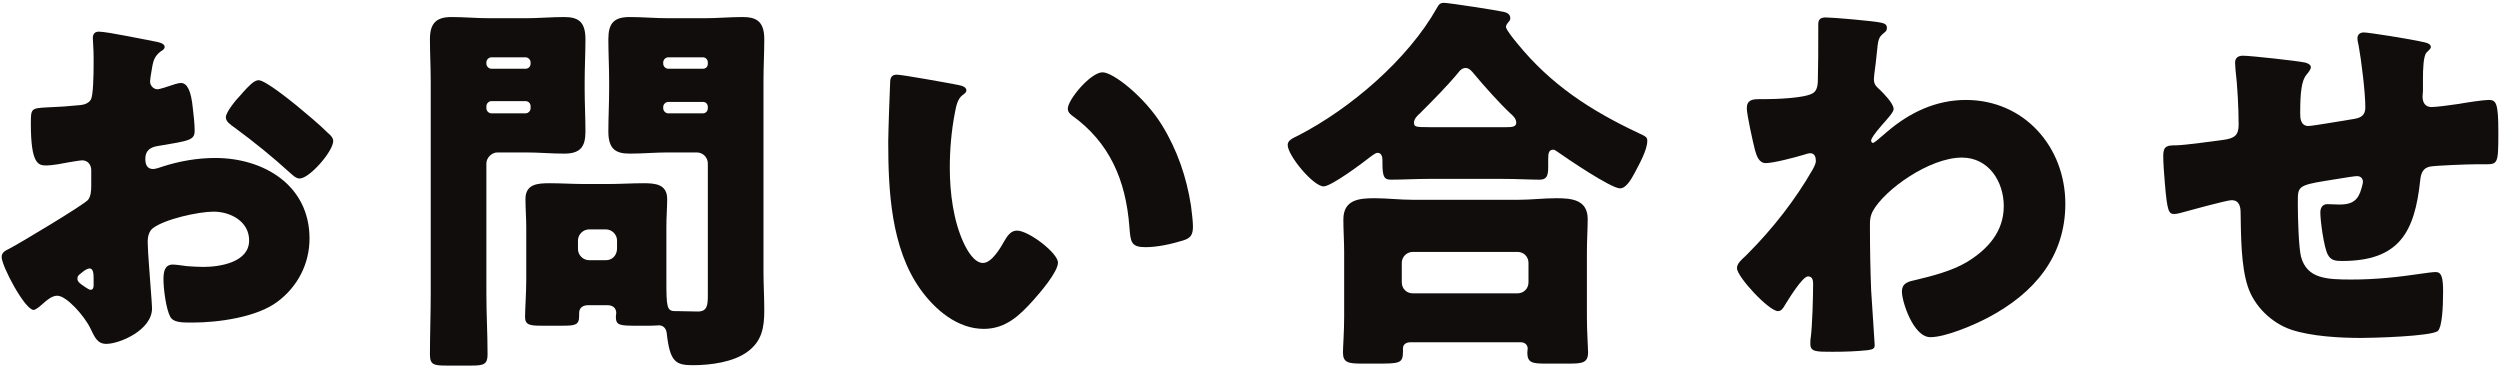
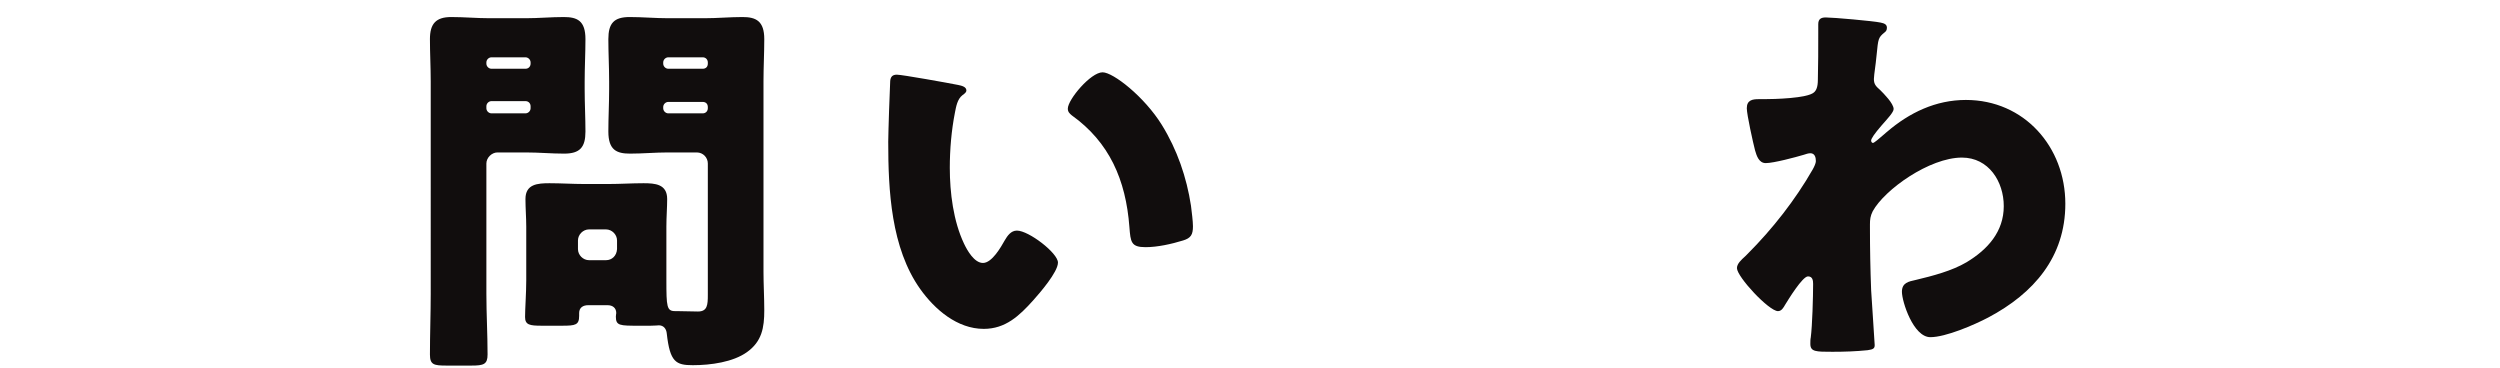
<svg xmlns="http://www.w3.org/2000/svg" version="1.1" id="レイヤー_1" x="0px" y="0px" viewBox="0 0 380 56" style="enable-background:new 0 0 380 56;" xml:space="preserve">
  <style type="text/css">
	.st0{fill:#110d0d;}
</style>
  <g>
-     <path class="st0" d="M23.11,46.87c0,3.3-4.92,5.399-6.96,5.399c-1.32,0-1.74-0.96-2.4-2.34c-0.96-1.979-3.66-4.979-5.04-4.979   c-0.78,0-1.5,0.6-2.04,1.08c-0.48,0.42-1.2,1.079-1.56,1.079c-1.32,0-4.86-6.66-4.86-8.04c0-0.72,0.54-0.96,1.26-1.32   c1.5-0.78,11.219-6.6,11.879-7.38c0.42-0.54,0.48-1.38,0.48-2.16v-2.34c0-0.84-0.54-1.5-1.38-1.5c-0.24,0-1.68,0.24-2.04,0.3   c-0.9,0.18-2.52,0.48-3.36,0.48c-1.2,0-2.4-0.06-2.4-6.3c0-2.28,0-2.4,2.34-2.52c1.74-0.06,3.48-0.18,5.22-0.36   c0.6-0.06,1.26-0.3,1.56-0.84c0.36-0.6,0.42-3.6,0.42-5.4V8.71c0-1.26-0.12-2.58-0.12-2.939c0-0.6,0.3-0.96,0.9-0.96   c1.32,0,7.2,1.26,8.879,1.56c0.54,0.12,1.14,0.3,1.14,0.78c0,0.3-0.36,0.54-0.6,0.66c-0.9,0.72-1.08,1.32-1.26,2.16   c-0.24,1.32-0.36,2.22-0.36,2.4c0,0.66,0.54,1.2,1.14,1.2c0.3,0,1.56-0.42,1.92-0.54c0.48-0.18,1.26-0.42,1.62-0.42   c1.02,0,1.56,1.32,1.8,3.66c0.12,0.9,0.3,2.64,0.3,3.54c0,1.5-0.66,1.56-5.7,2.4c-1.02,0.18-1.8,0.66-1.8,1.92   c0,0.84,0.24,1.56,1.2,1.56c0.36,0,1.02-0.24,1.38-0.36c2.58-0.84,5.339-1.32,8.04-1.32c7.379,0,14.339,4.14,14.339,12.239   c0,3.84-1.8,7.32-4.86,9.6c-3.18,2.4-9.06,3.18-12.959,3.18c-1.62,0-2.88,0-3.36-0.899c-0.66-1.26-1.02-4.32-1.02-5.64   c0-1.08,0.12-2.28,1.44-2.28c0.36,0,1.68,0.18,2.1,0.24c0.72,0.06,1.86,0.12,2.52,0.12c2.58,0,6.96-0.72,6.96-4.02   c0-2.939-2.88-4.379-5.4-4.379c-2.34,0-7.439,1.14-9.24,2.52c-0.6,0.48-0.78,1.32-0.78,2.04c0,0.72,0.12,2.58,0.18,3.3   C22.69,41.23,23.11,46.149,23.11,46.87z M14.23,42.309c0-0.72-0.06-1.5-0.6-1.5c-0.479,0-1.02,0.48-1.38,0.78   c-0.24,0.181-0.48,0.36-0.48,0.72c0,0.48,0.18,0.66,1.26,1.381c0.36,0.239,0.6,0.359,0.72,0.359c0.42,0,0.48-0.359,0.48-0.72   V42.309z M45.069,16.03c1.38,1.14,3.54,2.94,4.8,4.2c0.36,0.3,0.78,0.72,0.78,1.2c0,1.56-3.6,5.7-5.1,5.7   c-0.54,0-0.96-0.42-1.44-0.84c-2.7-2.46-5.52-4.74-8.459-6.9c-0.66-0.48-1.32-0.9-1.32-1.56c0-0.84,1.68-2.82,2.28-3.42   c0.12-0.12,0.24-0.3,0.36-0.42c0.78-0.84,1.62-1.8,2.34-1.8C40.329,12.19,44.169,15.311,45.069,16.03z" />
    <path class="st0" d="M75.61,23.17c-0.84,0-1.68,0.78-1.68,1.68v19.8c0,3.06,0.18,6.119,0.18,9.239c0,1.5-0.6,1.68-2.46,1.68h-3.78   c-1.92,0-2.52-0.12-2.52-1.68c0-3.12,0.12-6.18,0.12-9.239V12.371c0-2.16-0.12-4.32-0.12-6.42c0-2.34,0.9-3.36,3.24-3.36   c1.979,0,3.899,0.18,5.819,0.18h5.52c1.92,0,3.84-0.18,5.76-0.18c2.04,0,3.3,0.54,3.3,3.36c0,2.1-0.12,4.26-0.12,6.42v1.2   c0,2.16,0.12,4.32,0.12,6.42c0,2.4-0.84,3.36-3.24,3.36c-1.92,0-3.84-0.18-5.82-0.18H75.61z M80.65,9.491   c0-0.42-0.36-0.78-0.78-0.78h-5.16c-0.42,0-0.78,0.36-0.78,0.78v0.18c0,0.42,0.36,0.78,0.78,0.78h5.16c0.48,0,0.78-0.36,0.78-0.78   V9.491z M80.65,16.15c0-0.42-0.3-0.78-0.78-0.78h-5.16c-0.42,0-0.78,0.36-0.78,0.78v0.3c0,0.42,0.36,0.78,0.78,0.78h5.16   c0.42,0,0.78-0.36,0.78-0.78V16.15z M89.41,46.389c-0.78,0-1.38,0.36-1.38,1.2v0.42c0,1.38-0.54,1.5-2.58,1.5h-3.12   c-1.8,0-2.52-0.12-2.52-1.32c0-1.26,0.18-3.659,0.18-5.579v-8.16c0-1.38-0.12-2.82-0.12-4.2c0-2.28,1.86-2.4,3.66-2.4   c1.74,0,3.54,0.12,5.28,0.12h3.66c1.8,0,3.54-0.12,5.34-0.12c1.74,0,3.6,0.12,3.6,2.4c0,1.32-0.12,2.7-0.12,4.2v8.16   c0,4.02,0.06,4.68,1.32,4.68h0.3c1.08,0,2.1,0.06,3.18,0.06c1.44,0,1.5-1.02,1.5-2.52V24.85c0-0.9-0.72-1.68-1.68-1.68h-4.38   c-1.92,0-3.84,0.18-5.76,0.18c-2.04,0-3.3-0.54-3.3-3.36c0-2.1,0.12-4.26,0.12-6.42v-1.2c0-2.16-0.12-4.32-0.12-6.42   c0-2.4,0.84-3.36,3.24-3.36c1.92,0,3.9,0.18,5.82,0.18h5.58c1.92,0,3.84-0.18,5.76-0.18c2.04,0,3.3,0.6,3.3,3.36   c0,2.1-0.12,4.26-0.12,6.42V41.29c0,1.92,0.12,3.899,0.12,5.88c0,2.64-0.36,4.739-2.64,6.359c-2.1,1.5-5.46,1.98-8.22,1.98   c-2.58,0-3.48-0.48-3.96-4.8c-0.06-0.721-0.48-1.26-1.2-1.26c-0.06,0-0.66,0.06-1.26,0.06h-1.8c-2.88,0-3.48,0-3.48-1.38   c0-0.24,0.06-0.48,0.06-0.54c0-0.78-0.54-1.2-1.32-1.2H89.41z M93.79,36.549c0-0.9-0.78-1.68-1.68-1.68h-2.58   c-0.9,0-1.68,0.78-1.68,1.68v1.32c0,0.9,0.78,1.68,1.68,1.68h2.58c0.9,0,1.62-0.66,1.68-1.68V36.549z M107.589,9.491   c0-0.42-0.3-0.78-0.78-0.78h-5.22c-0.42,0-0.78,0.36-0.78,0.78v0.18c0,0.42,0.36,0.78,0.78,0.78h5.22c0.48,0,0.78-0.3,0.78-0.78   V9.491z M107.589,16.271c0-0.48-0.3-0.78-0.78-0.78h-5.22c-0.42,0-0.78,0.36-0.78,0.78v0.18c0,0.42,0.36,0.78,0.78,0.78h5.22   c0.48,0,0.78-0.36,0.78-0.78V16.271z" />
    <path class="st0" d="M145.63,12.911c0.6,0.12,1.26,0.3,1.26,0.84c0,0.24-0.18,0.42-0.6,0.72c-0.78,0.6-0.96,1.74-1.14,2.64   c-0.54,2.76-0.78,5.64-0.78,8.4c0,3.78,0.54,8.1,2.16,11.52c0.48,1.02,1.56,2.939,2.88,2.939c1.38,0,2.76-2.46,3.3-3.42   c0.42-0.72,0.96-1.5,1.86-1.5c1.8,0,6.24,3.419,6.24,4.86c0,1.439-2.76,4.62-3.78,5.76c-2.1,2.34-4.2,4.319-7.5,4.319   c-4.02,0-7.439-2.939-9.66-6.06c-4.439-6.24-4.859-15-4.859-22.379c0-1.14,0.24-8.4,0.3-9.24c0.06-0.66,0.36-0.96,1.02-0.96   C137.11,11.351,144.13,12.61,145.63,12.911z M167.589,10.991c1.62,0,6.36,3.72,9,7.979c2.34,3.78,3.78,7.979,4.44,12.3   c0.12,0.96,0.3,2.399,0.3,3.12c0,1.26-0.3,1.8-1.5,2.16c-1.74,0.54-3.9,1.02-5.7,1.02c-2.22,0-2.28-0.78-2.46-3.06   c-0.54-7.2-3.06-12.899-8.76-16.979c-0.36-0.3-0.6-0.54-0.6-1.02C162.31,15.13,165.789,10.991,167.589,10.991z" />
-     <path class="st0" d="M217.21,27.19c-1.92,0-4.08,0.12-5.76,0.12c-1.02,0-1.32-0.36-1.32-2.52v-0.48c0-0.42-0.12-1.08-0.72-1.08   c-0.36,0-0.72,0.36-1.02,0.54c-1.141,0.9-6,4.56-7.201,4.56c-1.56,0-5.46-4.68-5.46-6.3c0-0.72,0.78-1.02,1.62-1.44   c7.92-4.08,16.68-11.58,21.06-19.379c0.3-0.54,0.479-0.78,1.08-0.78c0.72,0,8.1,1.14,9.119,1.38c0.48,0.12,0.96,0.36,0.96,0.96   c0,0.24-0.12,0.42-0.3,0.6c-0.12,0.18-0.36,0.42-0.36,0.72c0,0.42,1.32,2.04,1.68,2.46c5.16,6.36,11.22,10.26,18.479,13.679   c1.2,0.54,1.32,0.66,1.32,1.2c0,1.38-1.26,3.6-1.92,4.86c-0.54,1.02-1.32,2.34-2.22,2.34c-1.38,0-8.1-4.56-9.54-5.58   c-0.18-0.12-0.42-0.3-0.6-0.3c-0.72,0-0.78,0.6-0.78,1.5v1.2c0,1.38-0.3,1.86-1.32,1.86c-1.619,0-3.3-0.12-5.76-0.12H217.21z    M214.331,52.029c-0.54,0-1.08,0.3-1.08,0.9v0.479c0,1.86-0.479,1.86-4.2,1.86h-1.92c-2.159,0-2.999-0.12-2.999-1.68   c0-0.841,0.18-3.24,0.18-5.34v-9.96c0-1.62-0.12-3.3-0.12-4.92c0-3,2.34-3.24,4.741-3.24c1.92,0,3.84,0.24,5.819,0.24h16.02   c1.92,0,3.899-0.24,5.819-0.24c2.34,0,4.74,0.24,4.74,3.18c0,1.44-0.12,3.12-0.12,4.98v9.96c0,2.22,0.18,4.619,0.18,5.279   c0,1.62-0.84,1.74-2.939,1.74h-3.54c-1.979,0-2.76-0.12-2.76-1.68c0-0.24,0.06-0.421,0.06-0.601c0-0.479-0.359-0.96-1.02-0.96   H214.331z M230.65,44.589c0.96,0,1.68-0.72,1.68-1.68v-2.94c0-0.96-0.72-1.68-1.68-1.68H214.75c-0.9,0-1.68,0.72-1.68,1.68v2.94   c0,0.96,0.72,1.68,1.68,1.68H230.65z M229.03,19.33c0.78,0,1.44-0.06,1.44-0.66c0-0.6-0.42-1.02-0.84-1.38   c-1.62-1.5-4.141-4.32-5.58-6.06c-0.3-0.36-0.72-0.9-1.26-0.9c-0.48,0-0.84,0.3-1.141,0.72c-1.68,2.04-3.96,4.32-5.819,6.18   c-0.36,0.3-0.9,0.84-0.9,1.38c0,0.66,0.181,0.72,2.28,0.72H229.03z" />
    <path class="st0" d="M285.85,3.431c0.601,0.12,0.96,0.3,0.96,0.78c0,0.36-0.12,0.54-0.359,0.72c-0.96,0.78-0.96,0.96-1.2,3.36   c-0.061,0.6-0.181,1.74-0.36,3c0,0.24-0.06,0.48-0.06,0.72c0,0.84,0.359,1.14,0.96,1.68c0.54,0.54,2.04,2.04,2.04,2.88   c0,0.48-0.9,1.44-1.8,2.46c-1.141,1.32-1.62,2.04-1.62,2.34c0,0.18,0.12,0.36,0.3,0.36c0.12,0,1.02-0.72,1.68-1.32   c0.18-0.18,0.36-0.3,0.42-0.36c3.42-2.94,7.439-4.86,12-4.86c8.879,0,15.119,7.14,15.119,15.779c0,8.1-4.8,13.62-11.699,17.28   c-2.16,1.14-6.48,2.999-8.82,2.999c-2.58,0-4.319-5.399-4.319-6.899c0-1.38,1.02-1.56,2.1-1.8c2.521-0.6,5.52-1.38,7.74-2.7   c3.18-1.92,5.64-4.62,5.64-8.52c0-3.72-2.28-7.379-6.36-7.379c-4.92,0-11.759,4.86-13.56,8.16c-0.359,0.72-0.42,1.26-0.42,1.98   v0.54c0,3.18,0.061,6.36,0.181,9.48c0.06,1.079,0.54,8.099,0.54,8.339c0,0.48-0.181,0.66-1.08,0.78c-1.8,0.18-3.48,0.24-5.34,0.24   c-2.521,0-3.36,0-3.36-1.2c0-0.3,0-0.72,0.061-0.96c0.239-1.8,0.359-6.239,0.359-8.159c0-0.48-0.06-1.141-0.779-1.141   c-0.84,0-3,3.54-3.48,4.32c-0.239,0.42-0.54,0.96-1.08,0.96c-1.38,0-6.239-5.22-6.239-6.54c0-0.66,0.66-1.26,1.26-1.8l0.36-0.36   c3.779-3.78,7.26-8.22,9.899-12.839c0.24-0.42,0.479-0.96,0.479-1.26c0-0.6-0.18-1.2-0.84-1.2c-0.3,0-0.659,0.12-1.02,0.24   c-1.2,0.36-4.56,1.26-5.76,1.26c-1.021,0-1.38-1.08-1.62-1.92c-0.3-1.14-1.26-5.46-1.26-6.42c0-1.26,0.899-1.38,1.8-1.38h0.84   c1.5,0,6.54-0.12,7.56-1.02c0.36-0.3,0.601-0.84,0.601-1.92c0.06-2.34,0.06-4.68,0.06-7.02v-1.44c0-0.78,0.42-1.02,1.14-1.02   C278.59,2.651,284.77,3.191,285.85,3.431z" />
-     <path class="st0" d="M350.291,9.491c0.359,0.06,0.96,0.3,0.96,0.72c0,0.36-0.42,0.84-0.66,1.14c-0.78,0.9-0.96,2.82-0.96,5.88   c0,0.6,0,1.92,1.26,1.92c0.601,0,5.82-0.9,6.96-1.08c1.08-0.18,1.68-0.6,1.68-1.74c0-2.28-0.6-7.14-1.02-9.42   c-0.061-0.36-0.181-0.72-0.181-1.08c0-0.6,0.42-0.9,0.96-0.9c0.721,0,6.9,0.96,9.24,1.5c0.6,0.12,0.96,0.36,0.96,0.72   c0,0.24-0.3,0.48-0.66,0.84c-0.48,0.54-0.54,2.52-0.54,3.96v1.86c0,0.24-0.06,0.54-0.06,0.84c0,0.9,0.359,1.62,1.38,1.62   c0.659,0,3-0.3,4.14-0.48c0.96-0.18,3.72-0.6,4.5-0.6c1.14,0,1.5,0.36,1.5,4.86c0,4.92-0.061,4.92-2.101,4.92h-1.319   c-1.141,0-6.18,0.18-7.02,0.36c-1.021,0.24-1.32,0.96-1.44,2.1c-0.84,7.859-3.18,12.239-11.88,12.239c-0.96,0-1.68-0.06-2.159-0.96   c-0.601-1.08-1.141-5.16-1.141-6.42c0-0.66,0.3-1.26,1.08-1.26c0.601,0,1.2,0.06,1.8,0.06c1.5,0,2.58-0.3,3.18-1.86   c0.12-0.3,0.421-1.32,0.421-1.62c0-0.18-0.12-0.84-0.9-0.84c-0.36,0-1.5,0.18-4.8,0.72c-4.14,0.66-4.2,0.96-4.2,3.06v0.72   c0,1.62,0.12,6.299,0.48,7.739c0.899,3.36,3.899,3.48,7.68,3.48c3.72,0,7.02-0.36,10.68-0.9c0.42-0.06,1.68-0.24,2.1-0.24   c0.9,0,1.14,0.78,1.14,3c0,2.58-0.18,5.34-0.779,5.94c-0.9,0.84-9.96,1.079-11.64,1.079c-3.3,0-7.62-0.239-10.68-1.26   c-3-1.02-5.64-3.6-6.6-6.6c-1.021-3.12-1.021-7.68-1.08-11.16c0-0.9-0.18-1.92-1.38-1.92c-0.72,0-6.6,1.62-7.92,1.98   c-0.24,0.06-0.54,0.12-0.78,0.12c-0.84,0-1.079-0.36-1.439-4.74c-0.12-1.44-0.24-3-0.24-4.14c0-1.5,0.66-1.56,1.98-1.56   c1.14,0,5.939-0.66,7.26-0.84c1.56-0.24,2.22-0.66,2.22-2.28c0-2.46-0.181-6-0.48-8.399c0-0.3-0.06-0.72-0.06-1.02   c0-0.78,0.479-1.08,1.2-1.08C342.13,8.471,349.15,9.25,350.291,9.491z" />
  </g>
  <g>
</g>
  <g>
</g>
  <g>
</g>
  <g>
</g>
  <g>
</g>
  <g>
</g>
  <g>
</g>
  <g>
</g>
  <g>
</g>
  <g>
</g>
  <g>
</g>
  <g>
</g>
  <g>
</g>
  <g>
</g>
  <g>
</g>
</svg>